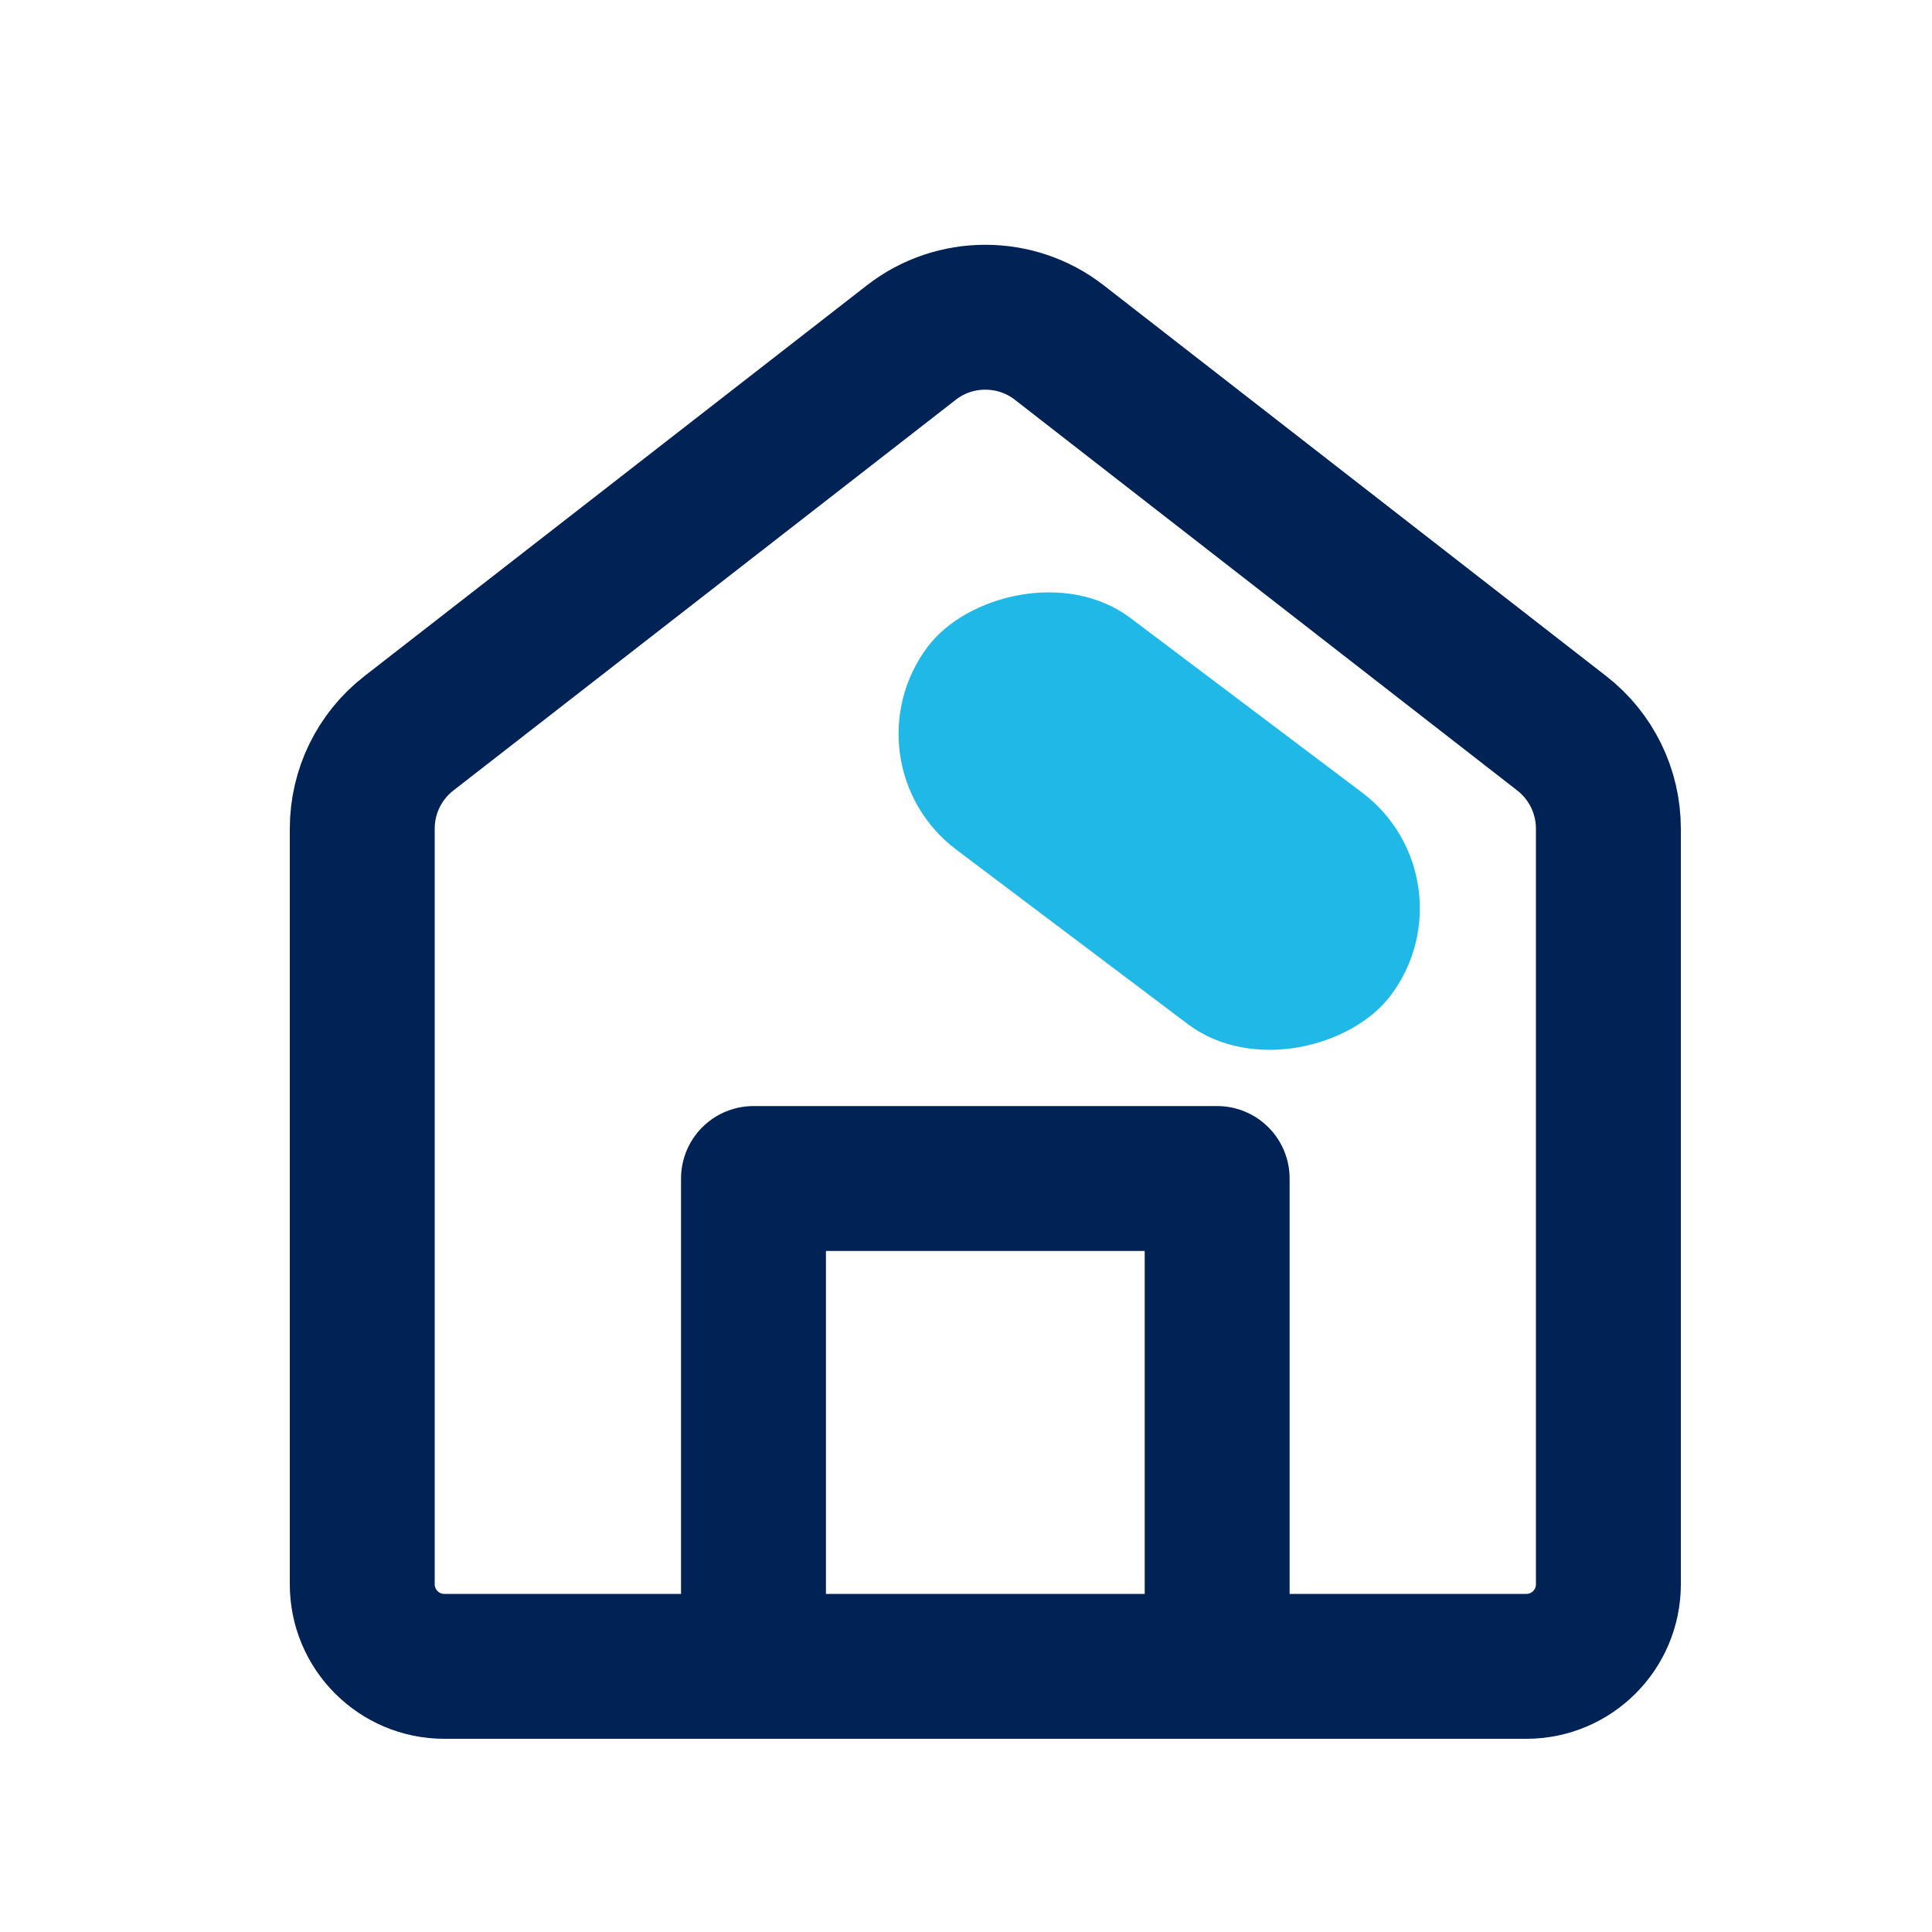
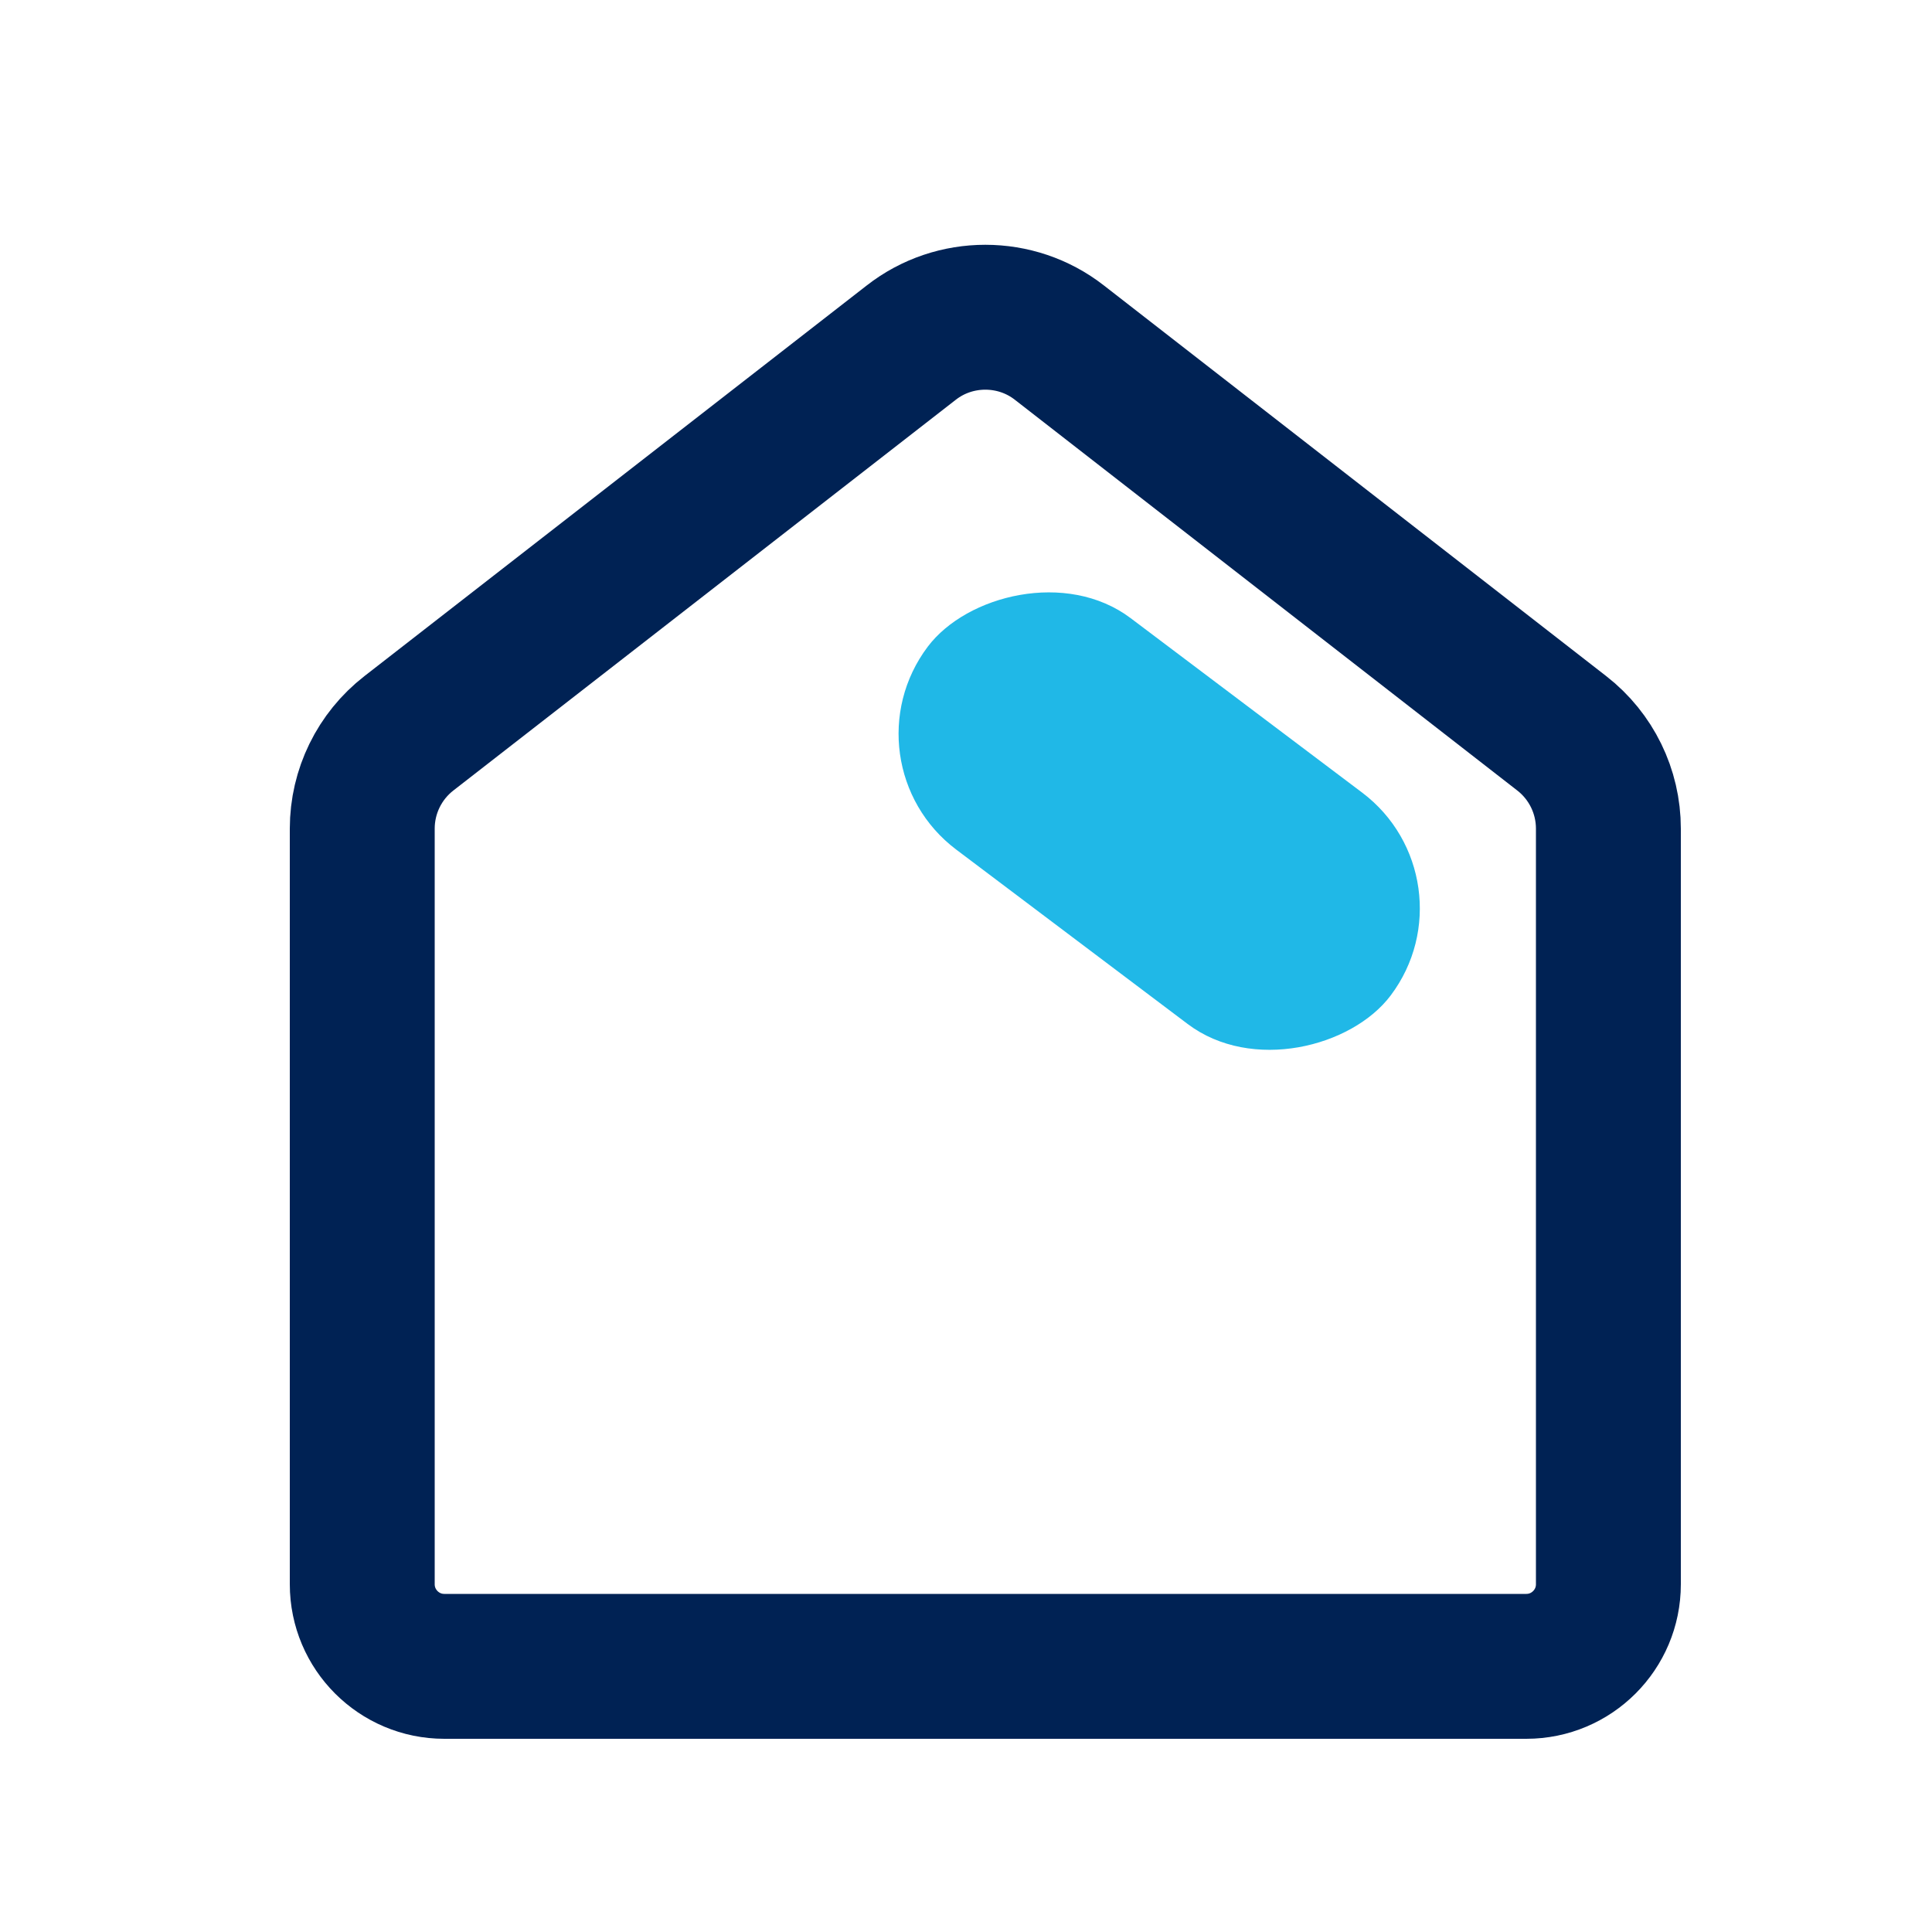
<svg xmlns="http://www.w3.org/2000/svg" width="20px" height="20px" viewBox="0 0 20 20" version="1.1">
  <title>Icon/Home</title>
  <desc>Created with Sketch.</desc>
  <g id="Icon/Home" stroke="none" stroke-width="1" fill="none" fill-rule="evenodd">
    <path d="M15.8,17.25 L6.2,17.25 L4.6,17.25 C4.365,17.25 4.153,17.155 3.999,17.001 C3.845,16.847 3.75,16.635 3.75,16.4 L3.75,8.578 C3.75,8.192 3.928,7.828 4.233,7.591 L9.433,3.547 C9.658,3.371 9.929,3.284 10.2,3.284 C10.471,3.284 10.742,3.371 10.967,3.547 L16.167,7.591 C16.472,7.828 16.65,8.192 16.65,8.578 L16.65,16.4 C16.65,16.635 16.555,16.847 16.401,17.001 C16.247,17.155 16.035,17.25 15.8,17.25 Z" id="Path" stroke="#002254" stroke-width="1.5" />
-     <polyline id="Path" stroke="#002254" stroke-width="1.5" stroke-linecap="round" stroke-linejoin="round" points="7.8 17.2 7.8 12.2 12.6 12.2 12.6 17.2" />
    <rect id="Rectangle-Copy-3" fill="#20B8E7" fill-rule="nonzero" transform="translate(12, 8.5) scale(-1, 1) rotate(-37) translate(-12, -8.5) " x="9" y="7" width="6" height="3" rx="1.5" />
  </g>
</svg>